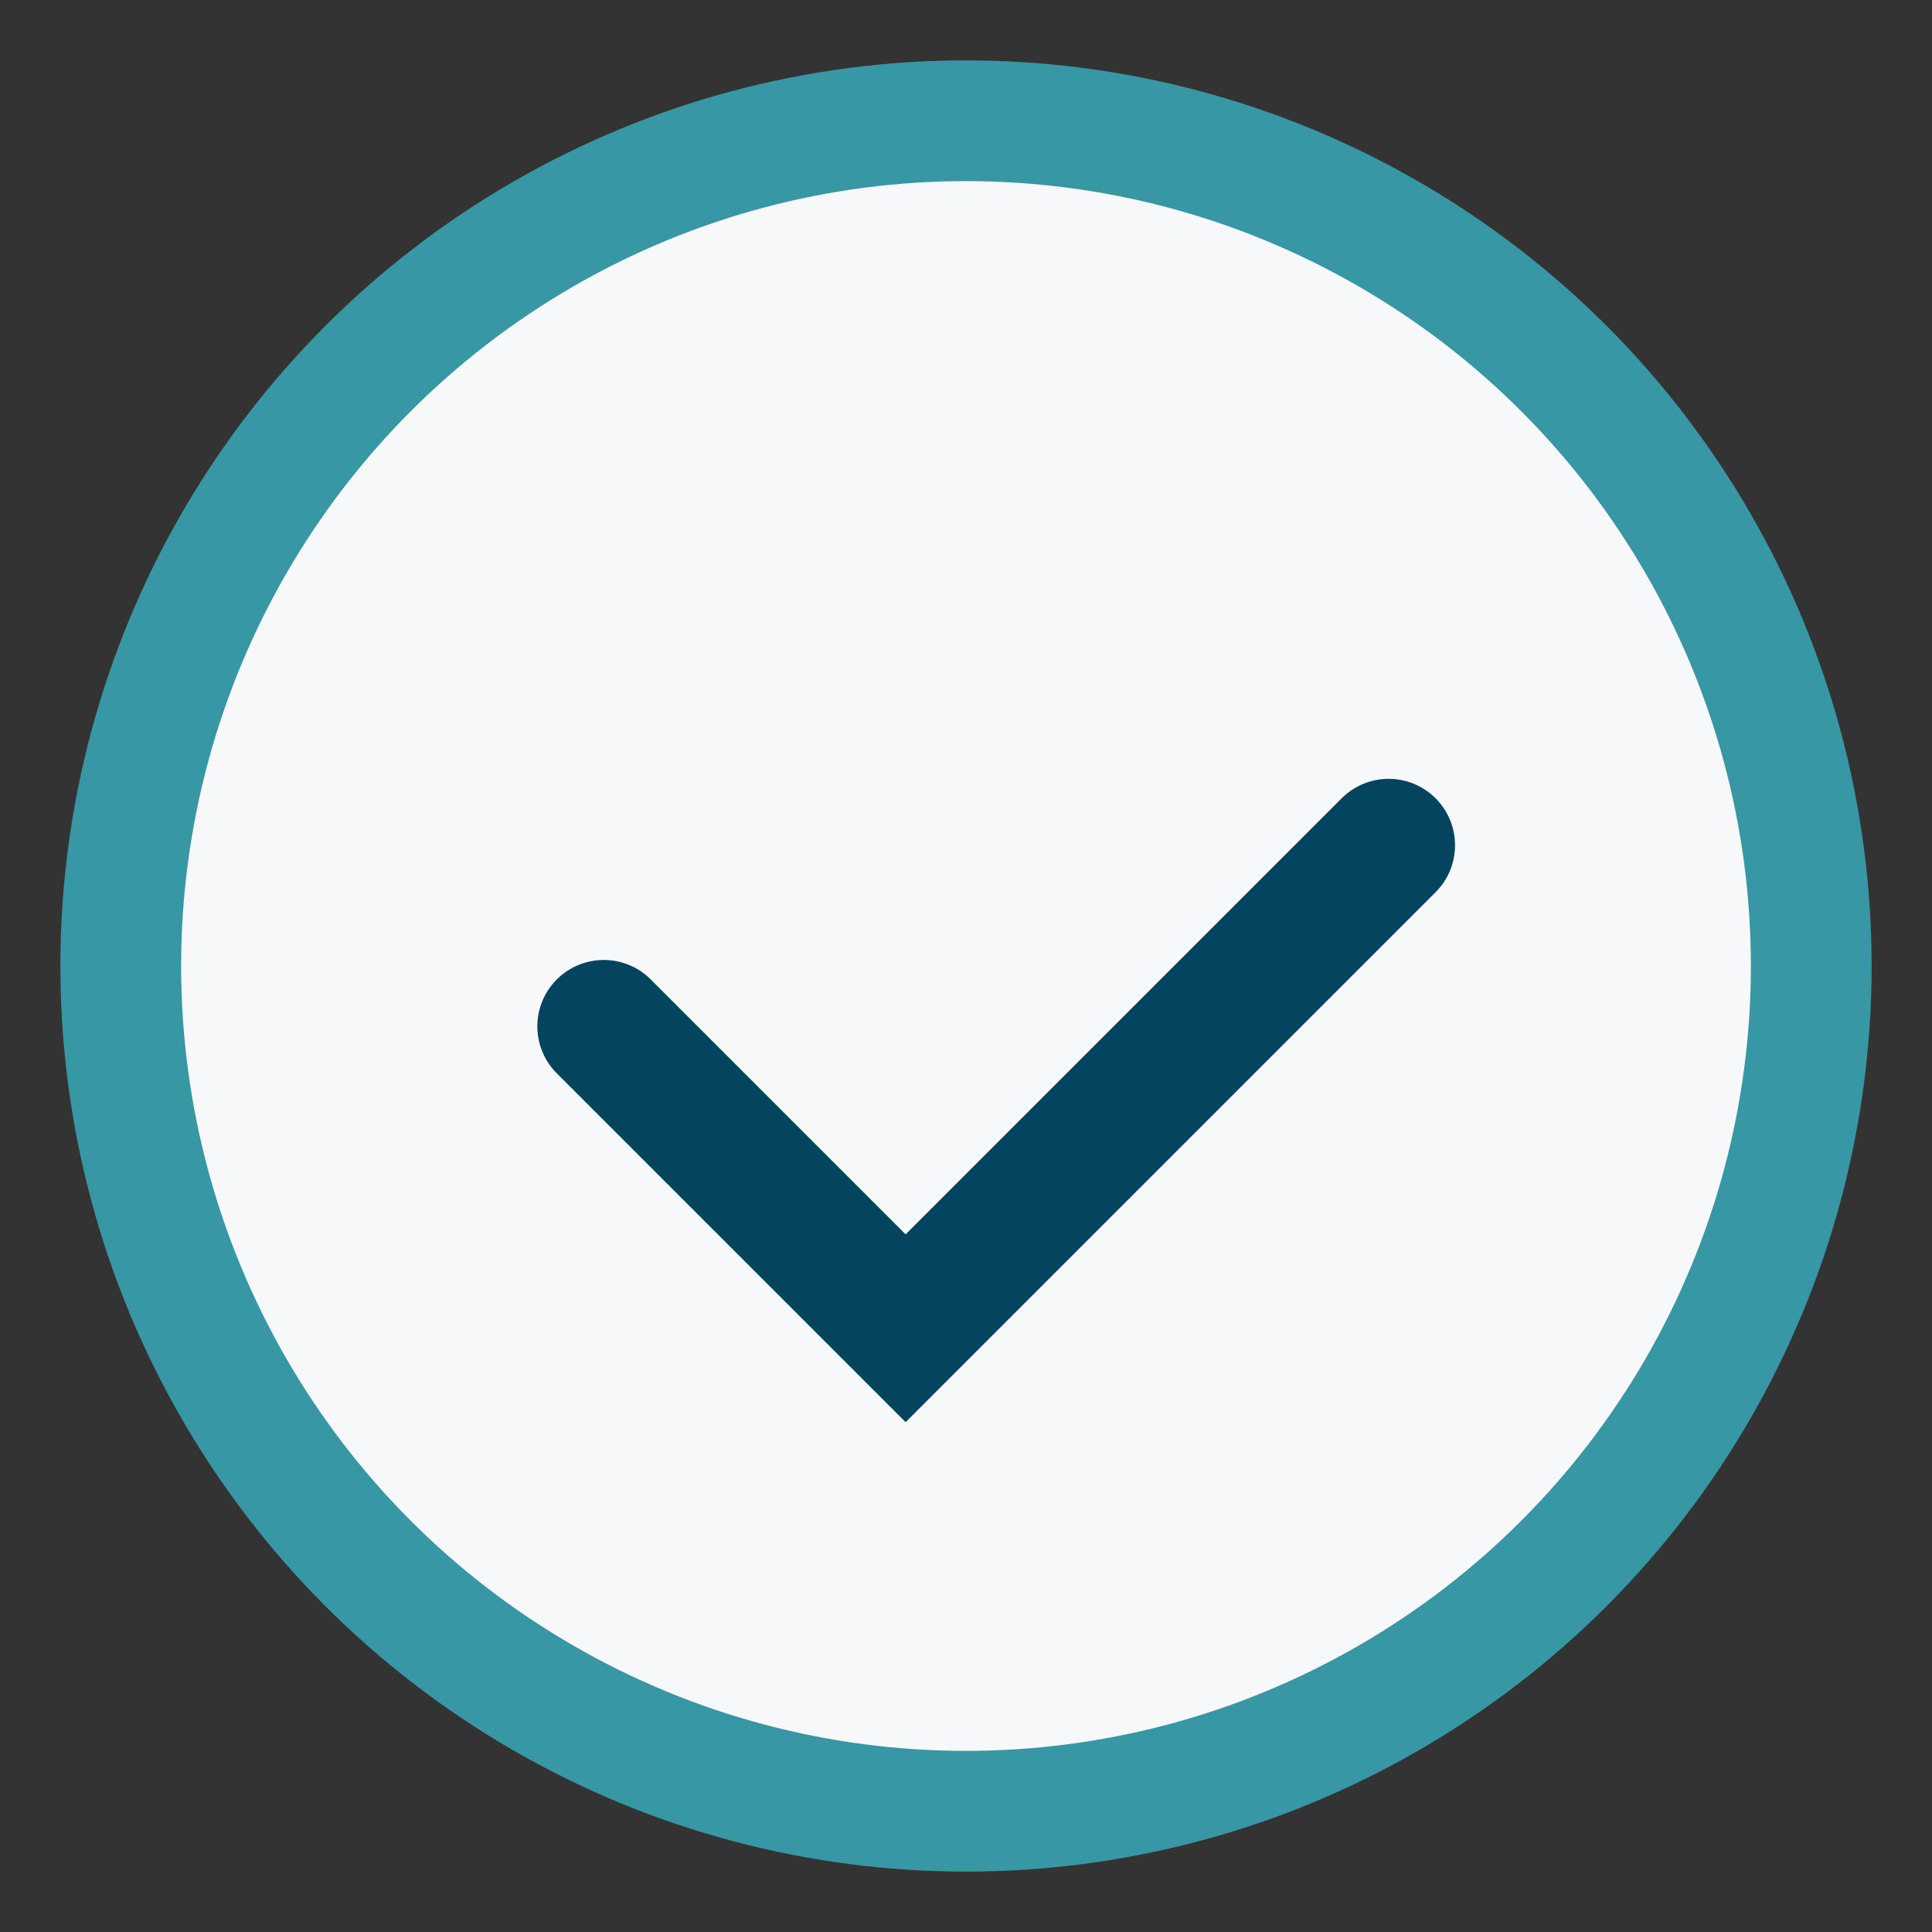
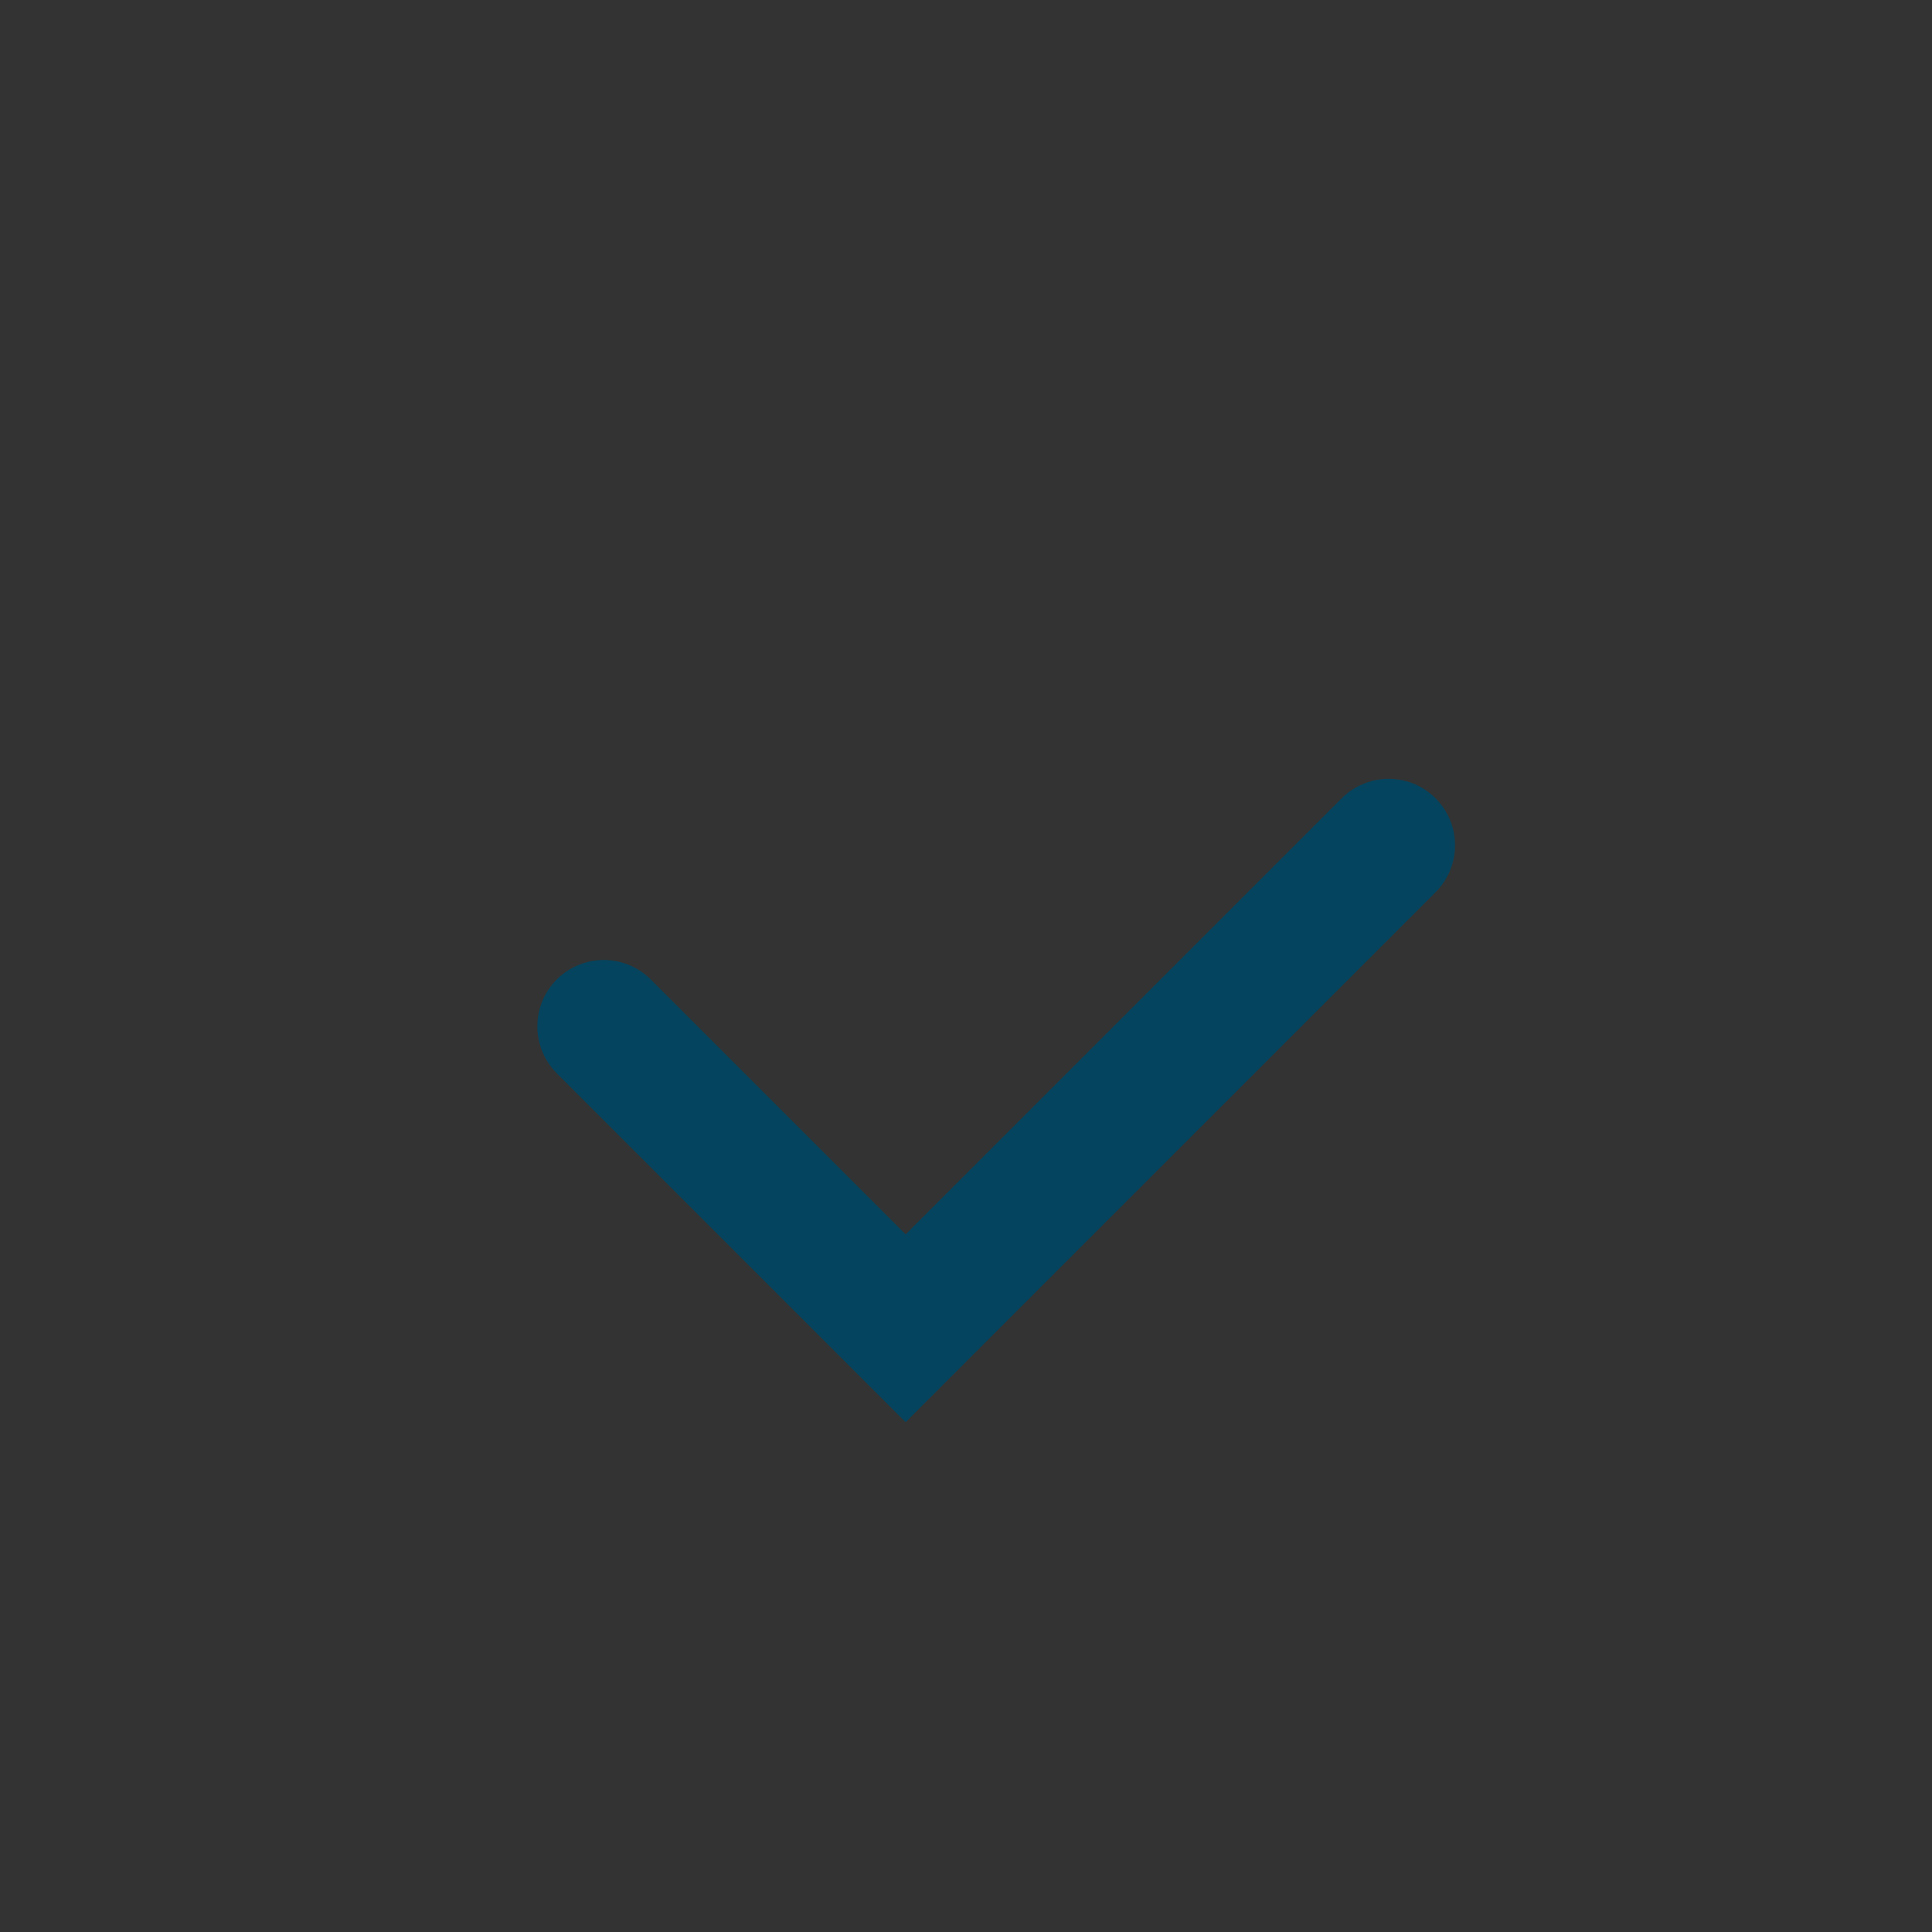
<svg xmlns="http://www.w3.org/2000/svg" width="32" height="32" viewBox="0 0 32 32">
  <rect x="0" y="0" width="32" height="32" fill="#333333" stroke="none" />
-   <circle cx="16" cy="16" r="14" fill="#F7F8F9" stroke="#3797A4" stroke-width="2" />
  <path d="M10 17l5 5 8-8" fill="none" stroke="#05445E" stroke-width="2.2" stroke-linecap="round" />
</svg>